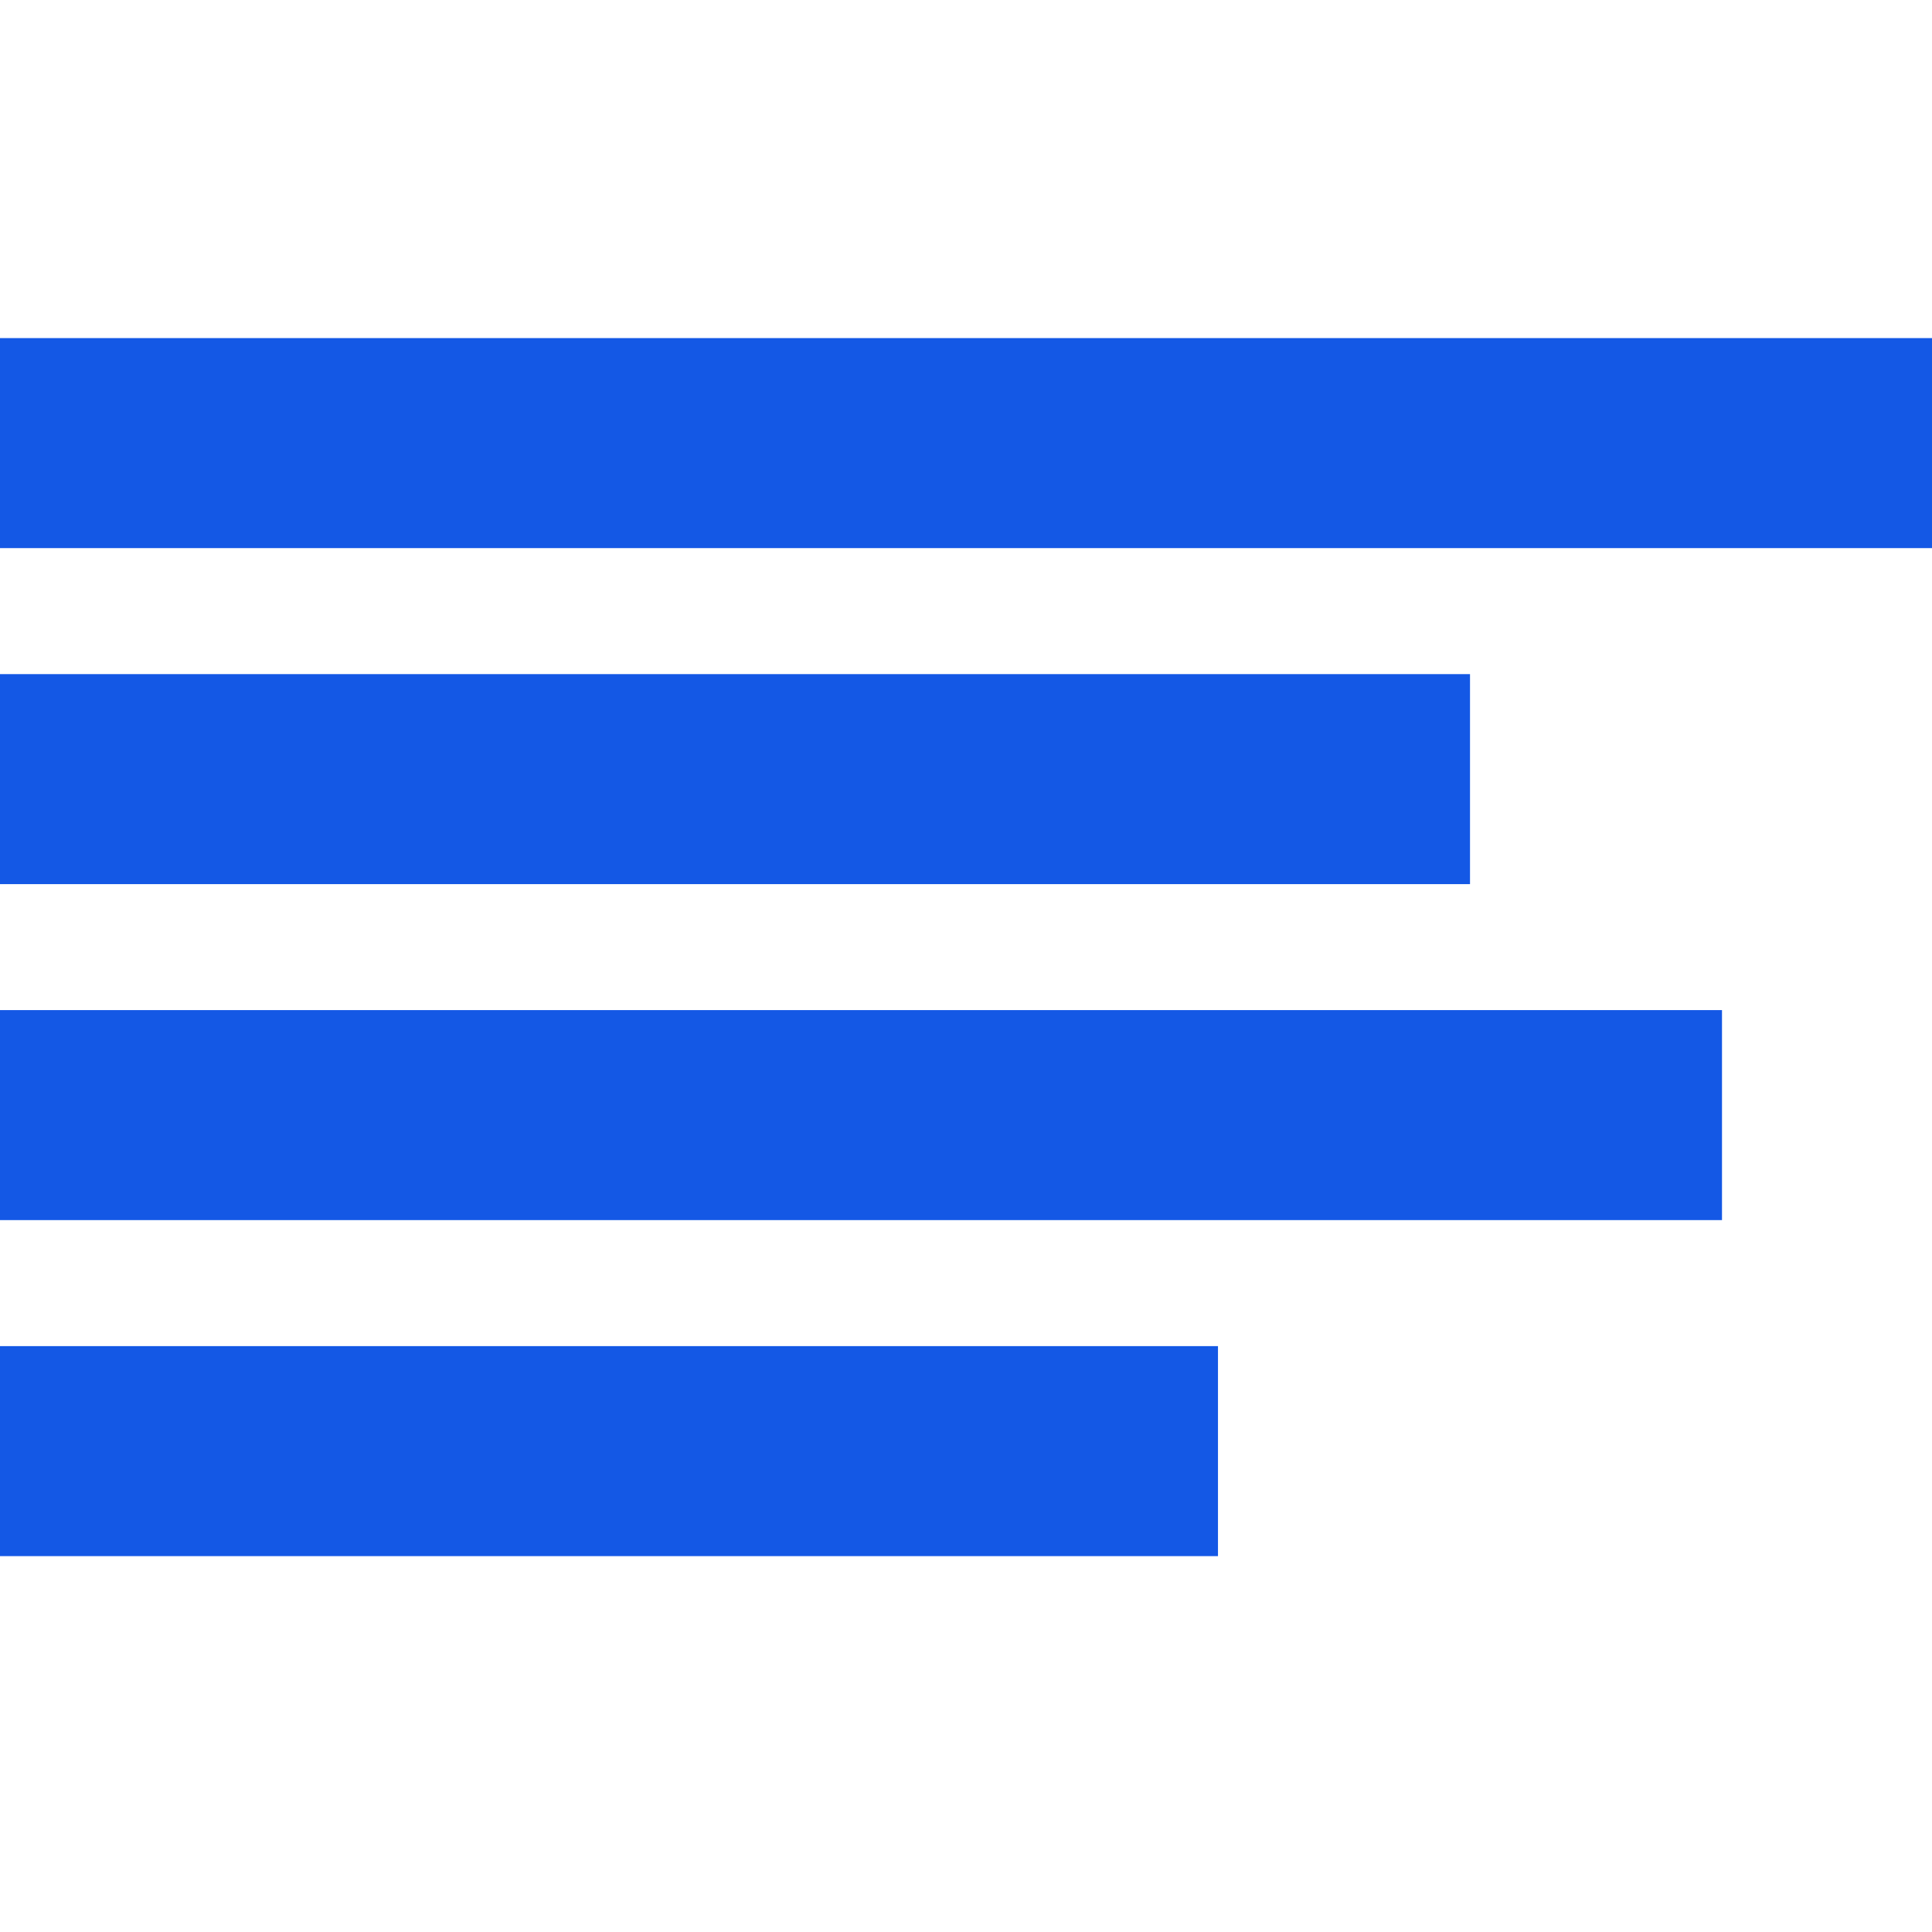
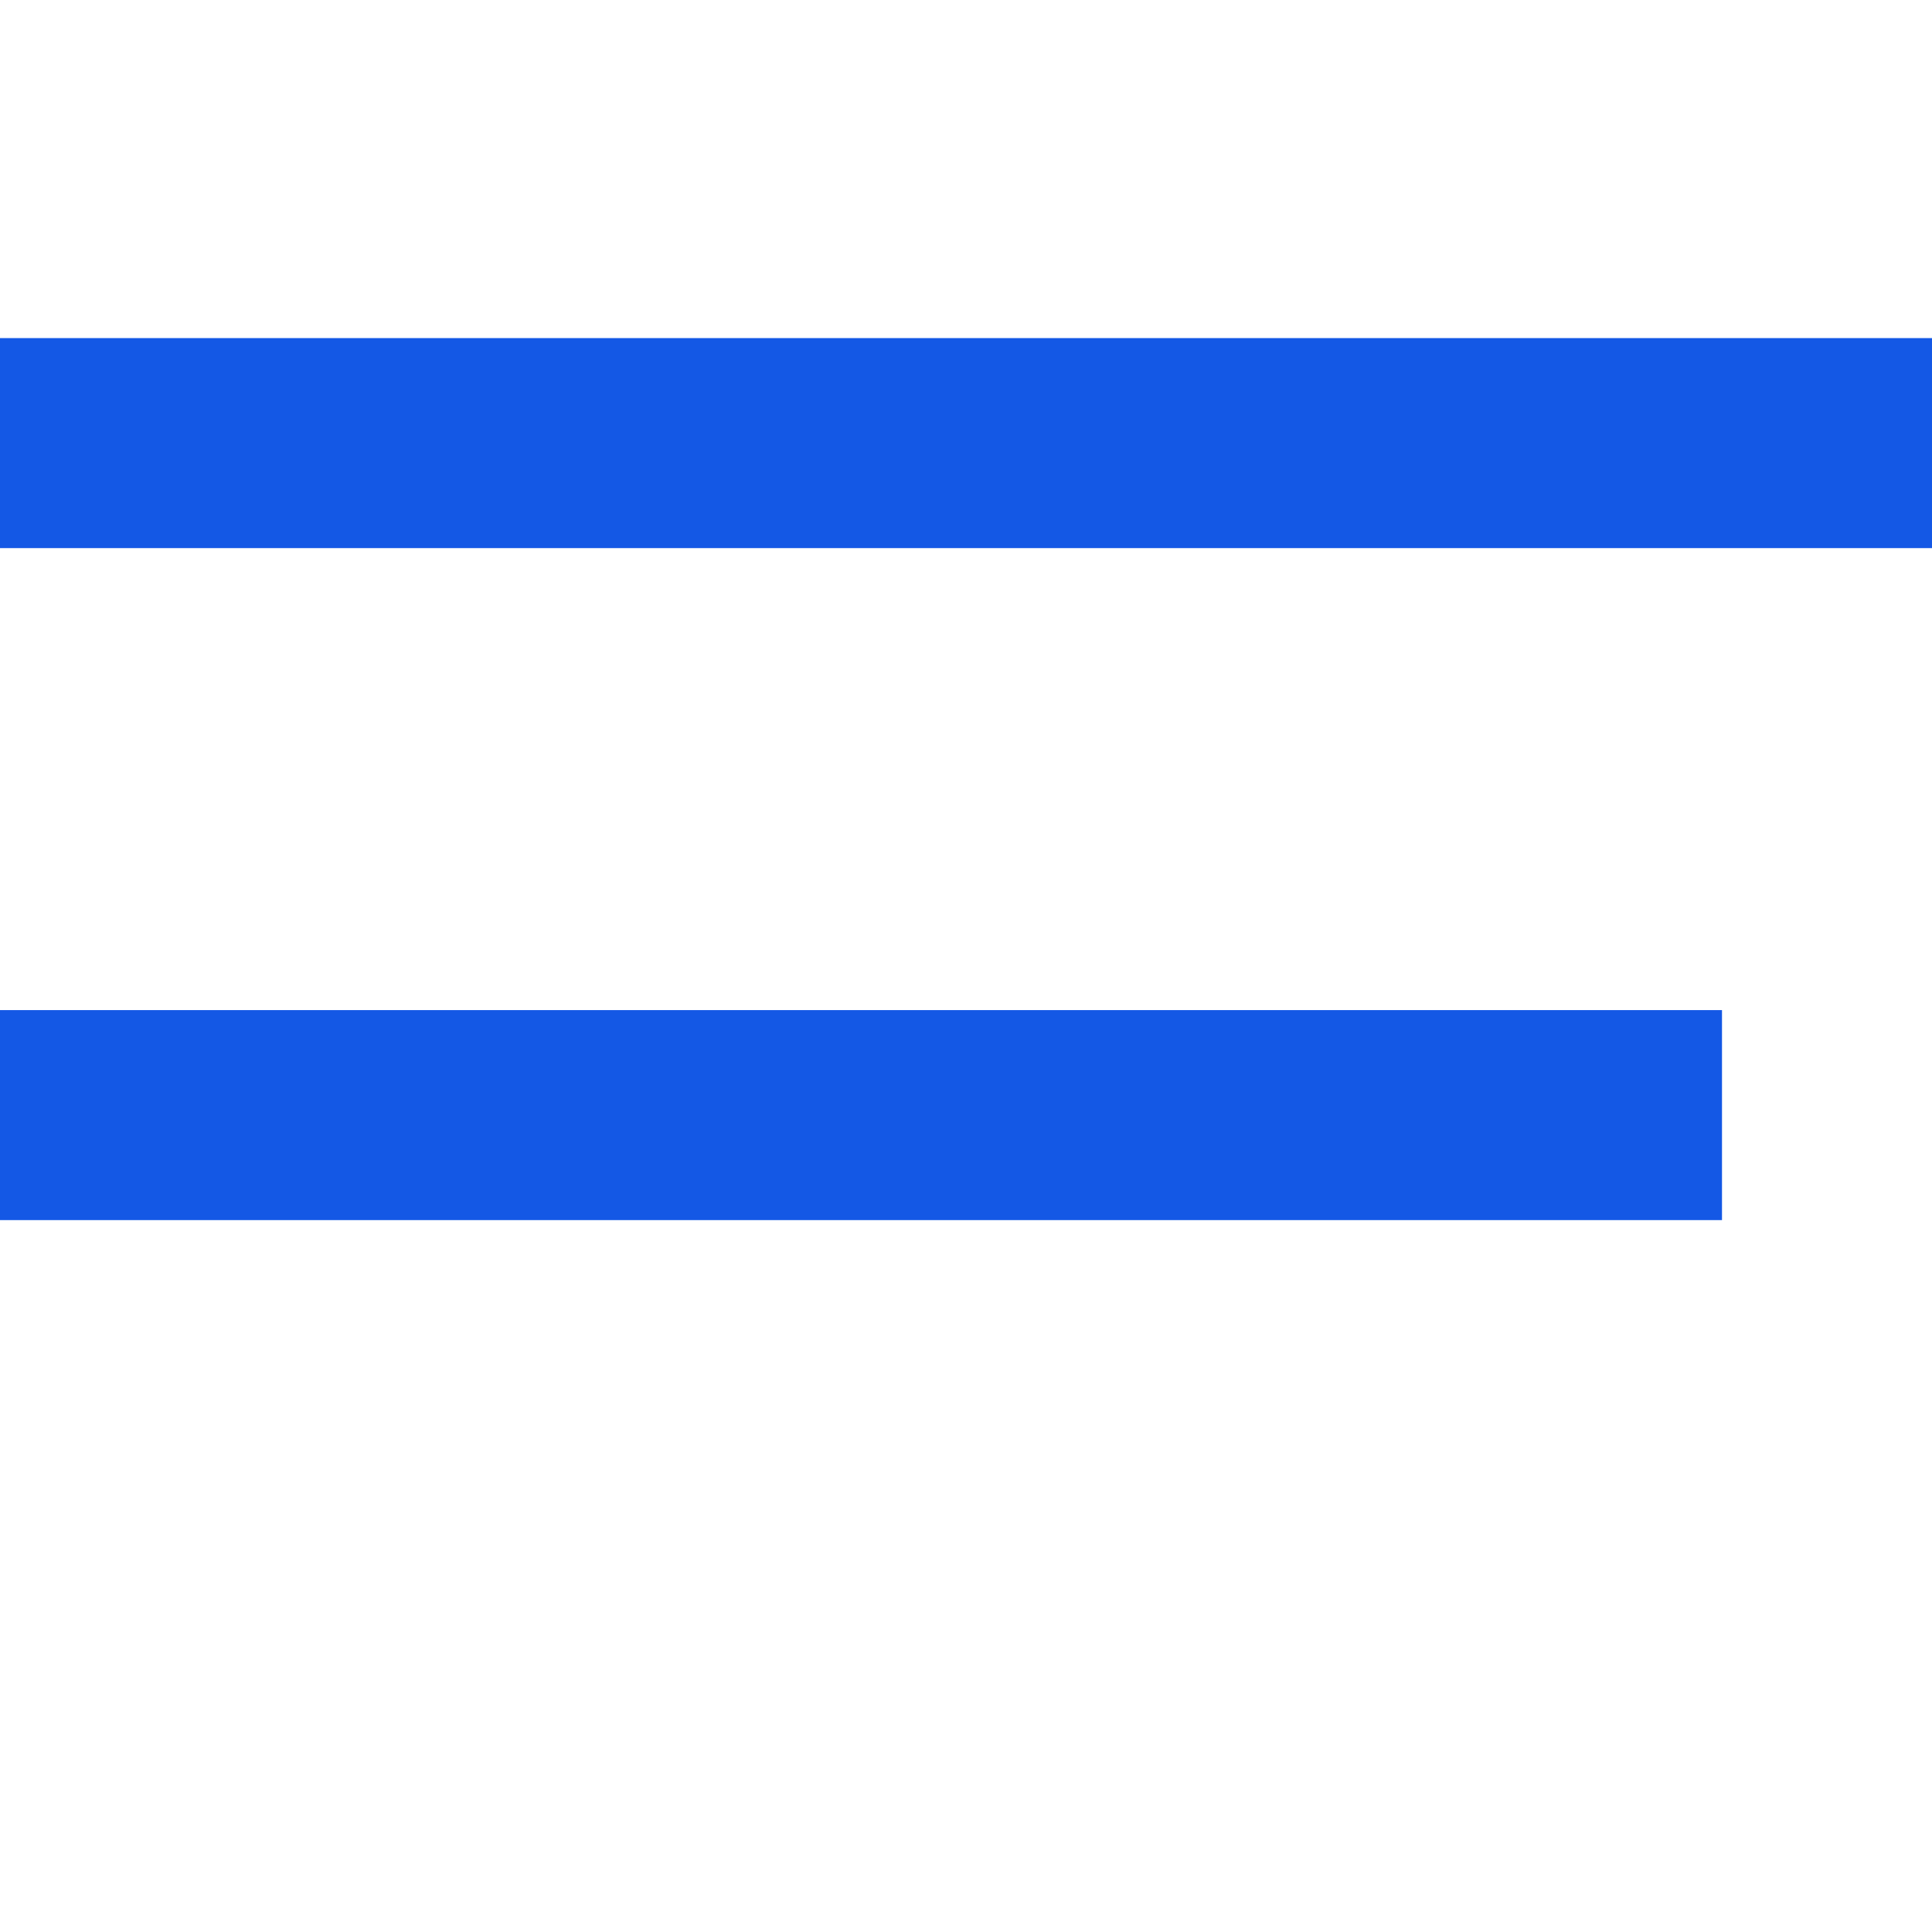
<svg xmlns="http://www.w3.org/2000/svg" width="40" height="40" viewBox="0 0 40 40" fill="none">
  <rect y="7" width="40" height="4.348" fill="#1458E5" />
-   <rect y="13.957" width="30.435" height="4.348" fill="#1458E5" />
  <rect y="20.913" width="35.652" height="4.348" fill="#1458E5" />
-   <rect y="27.87" width="25.217" height="4.348" fill="#1458E5" />
</svg>